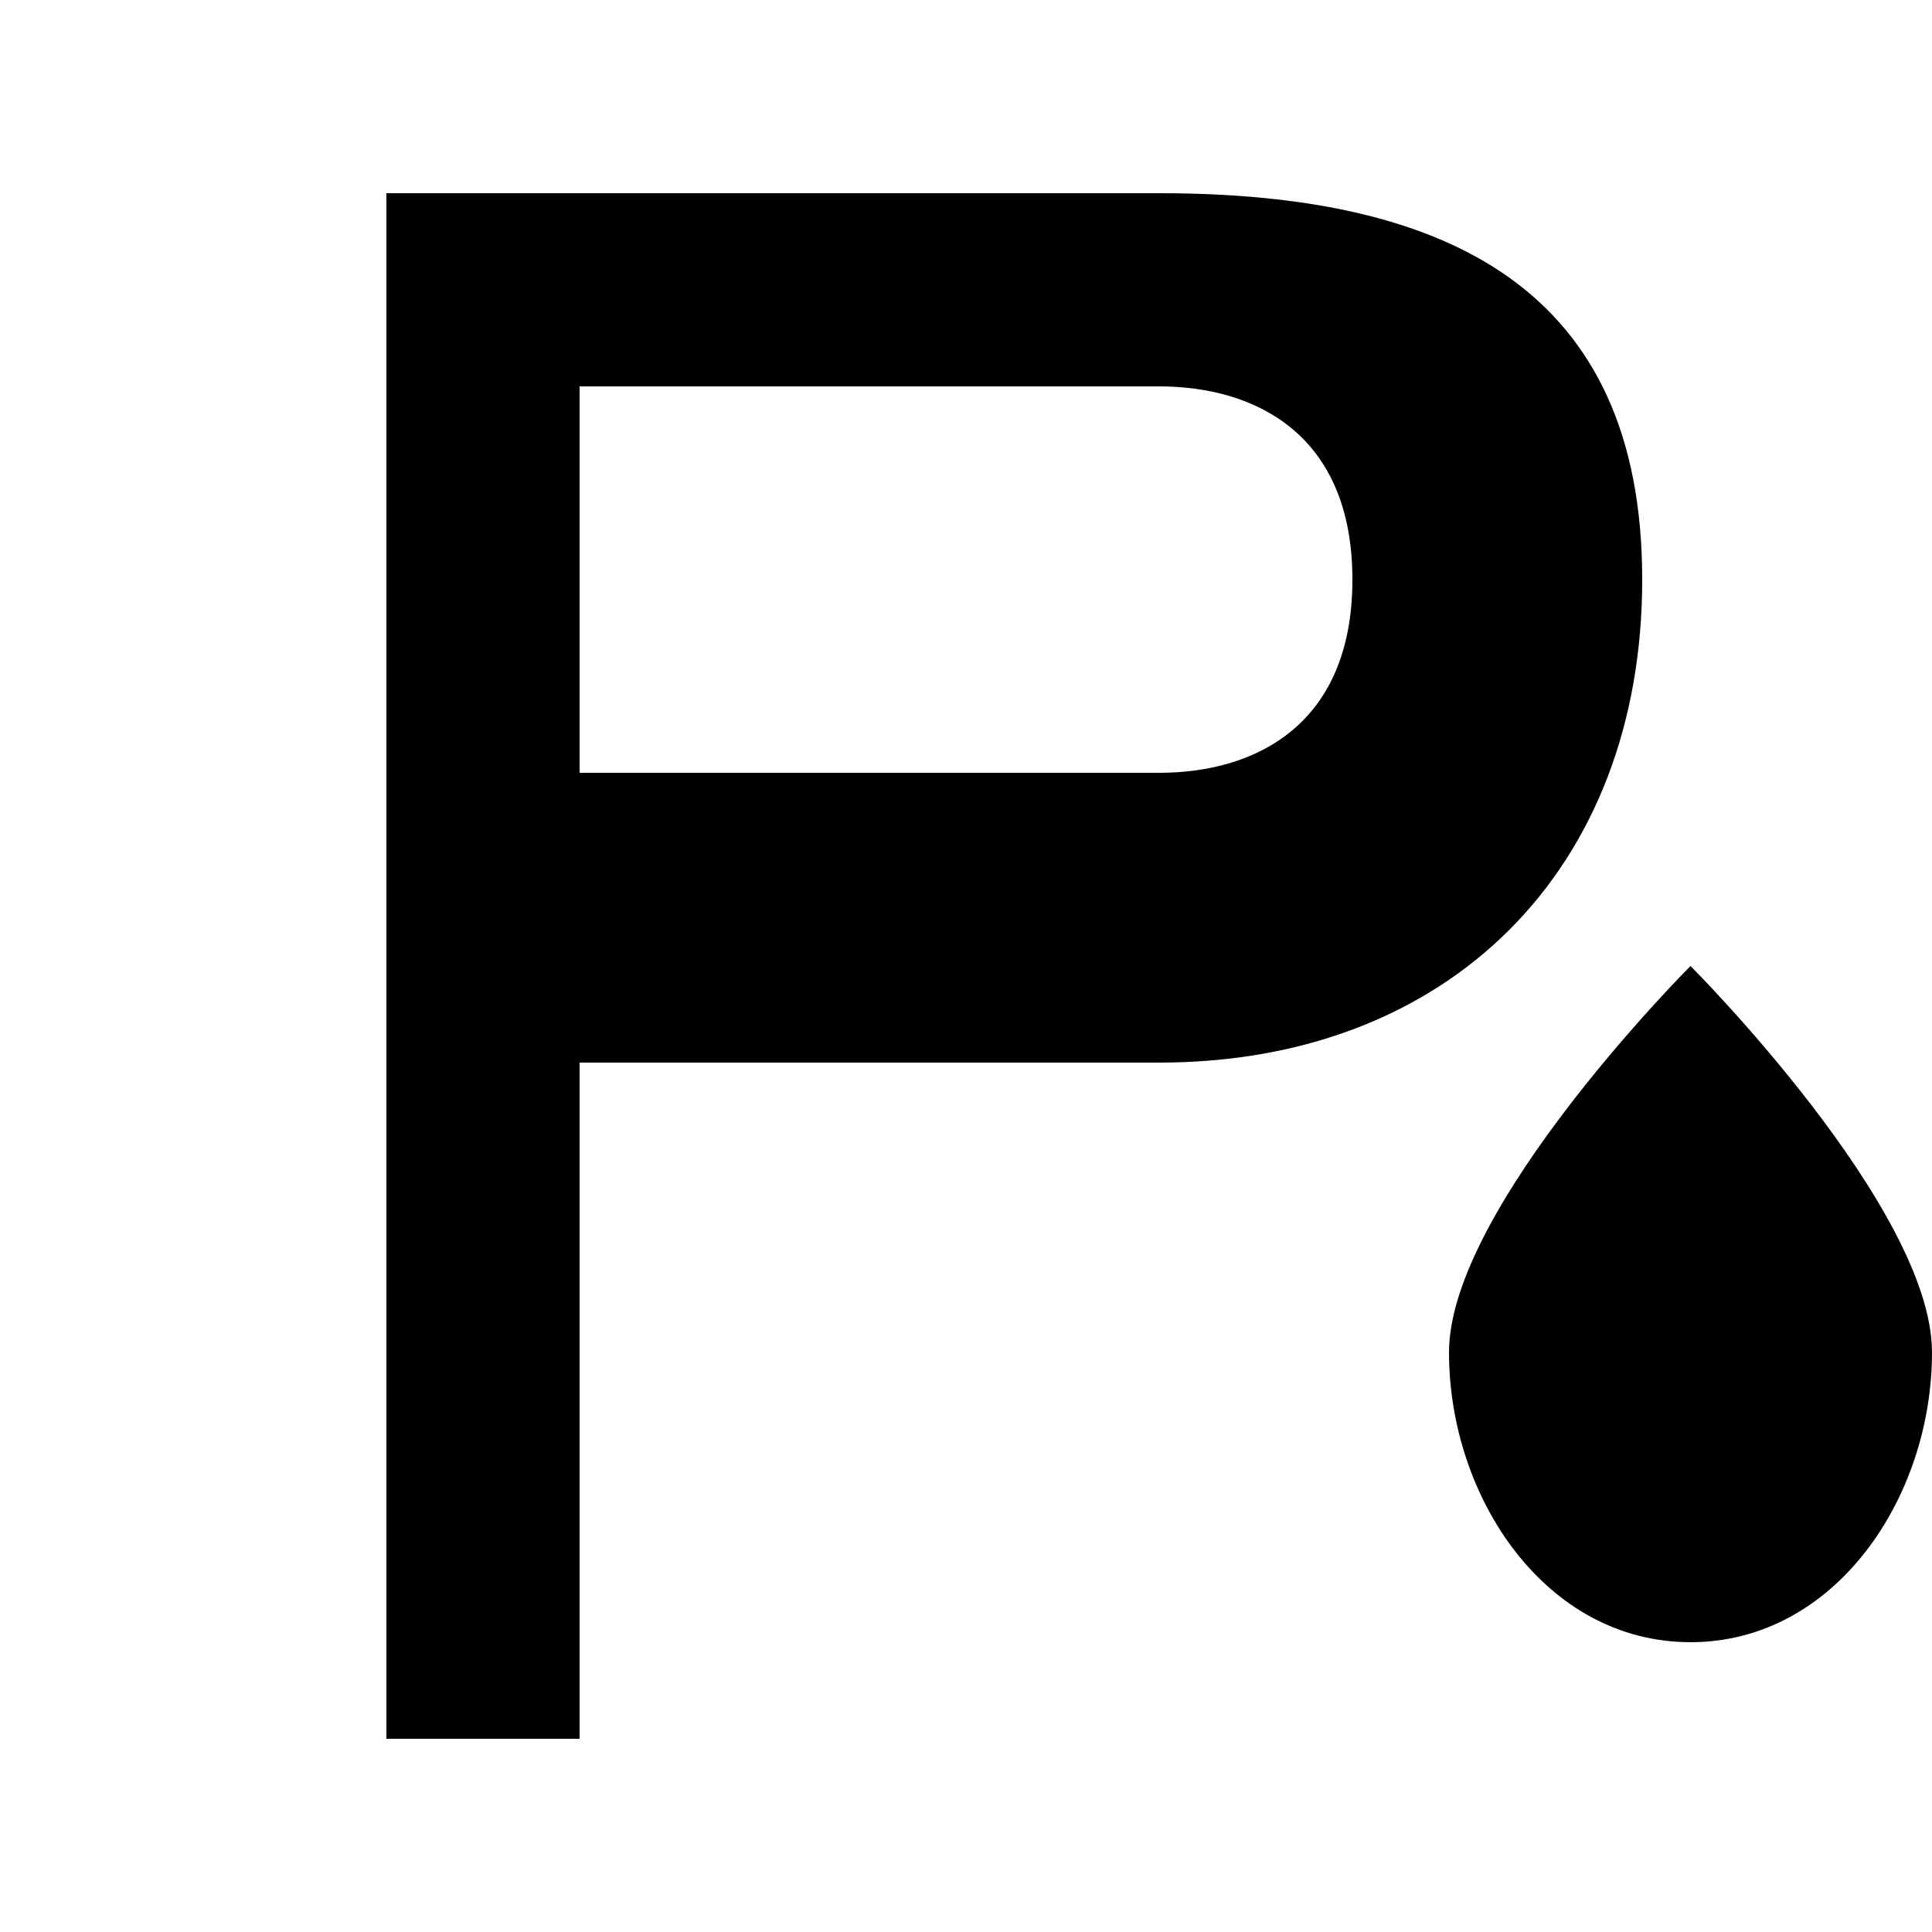
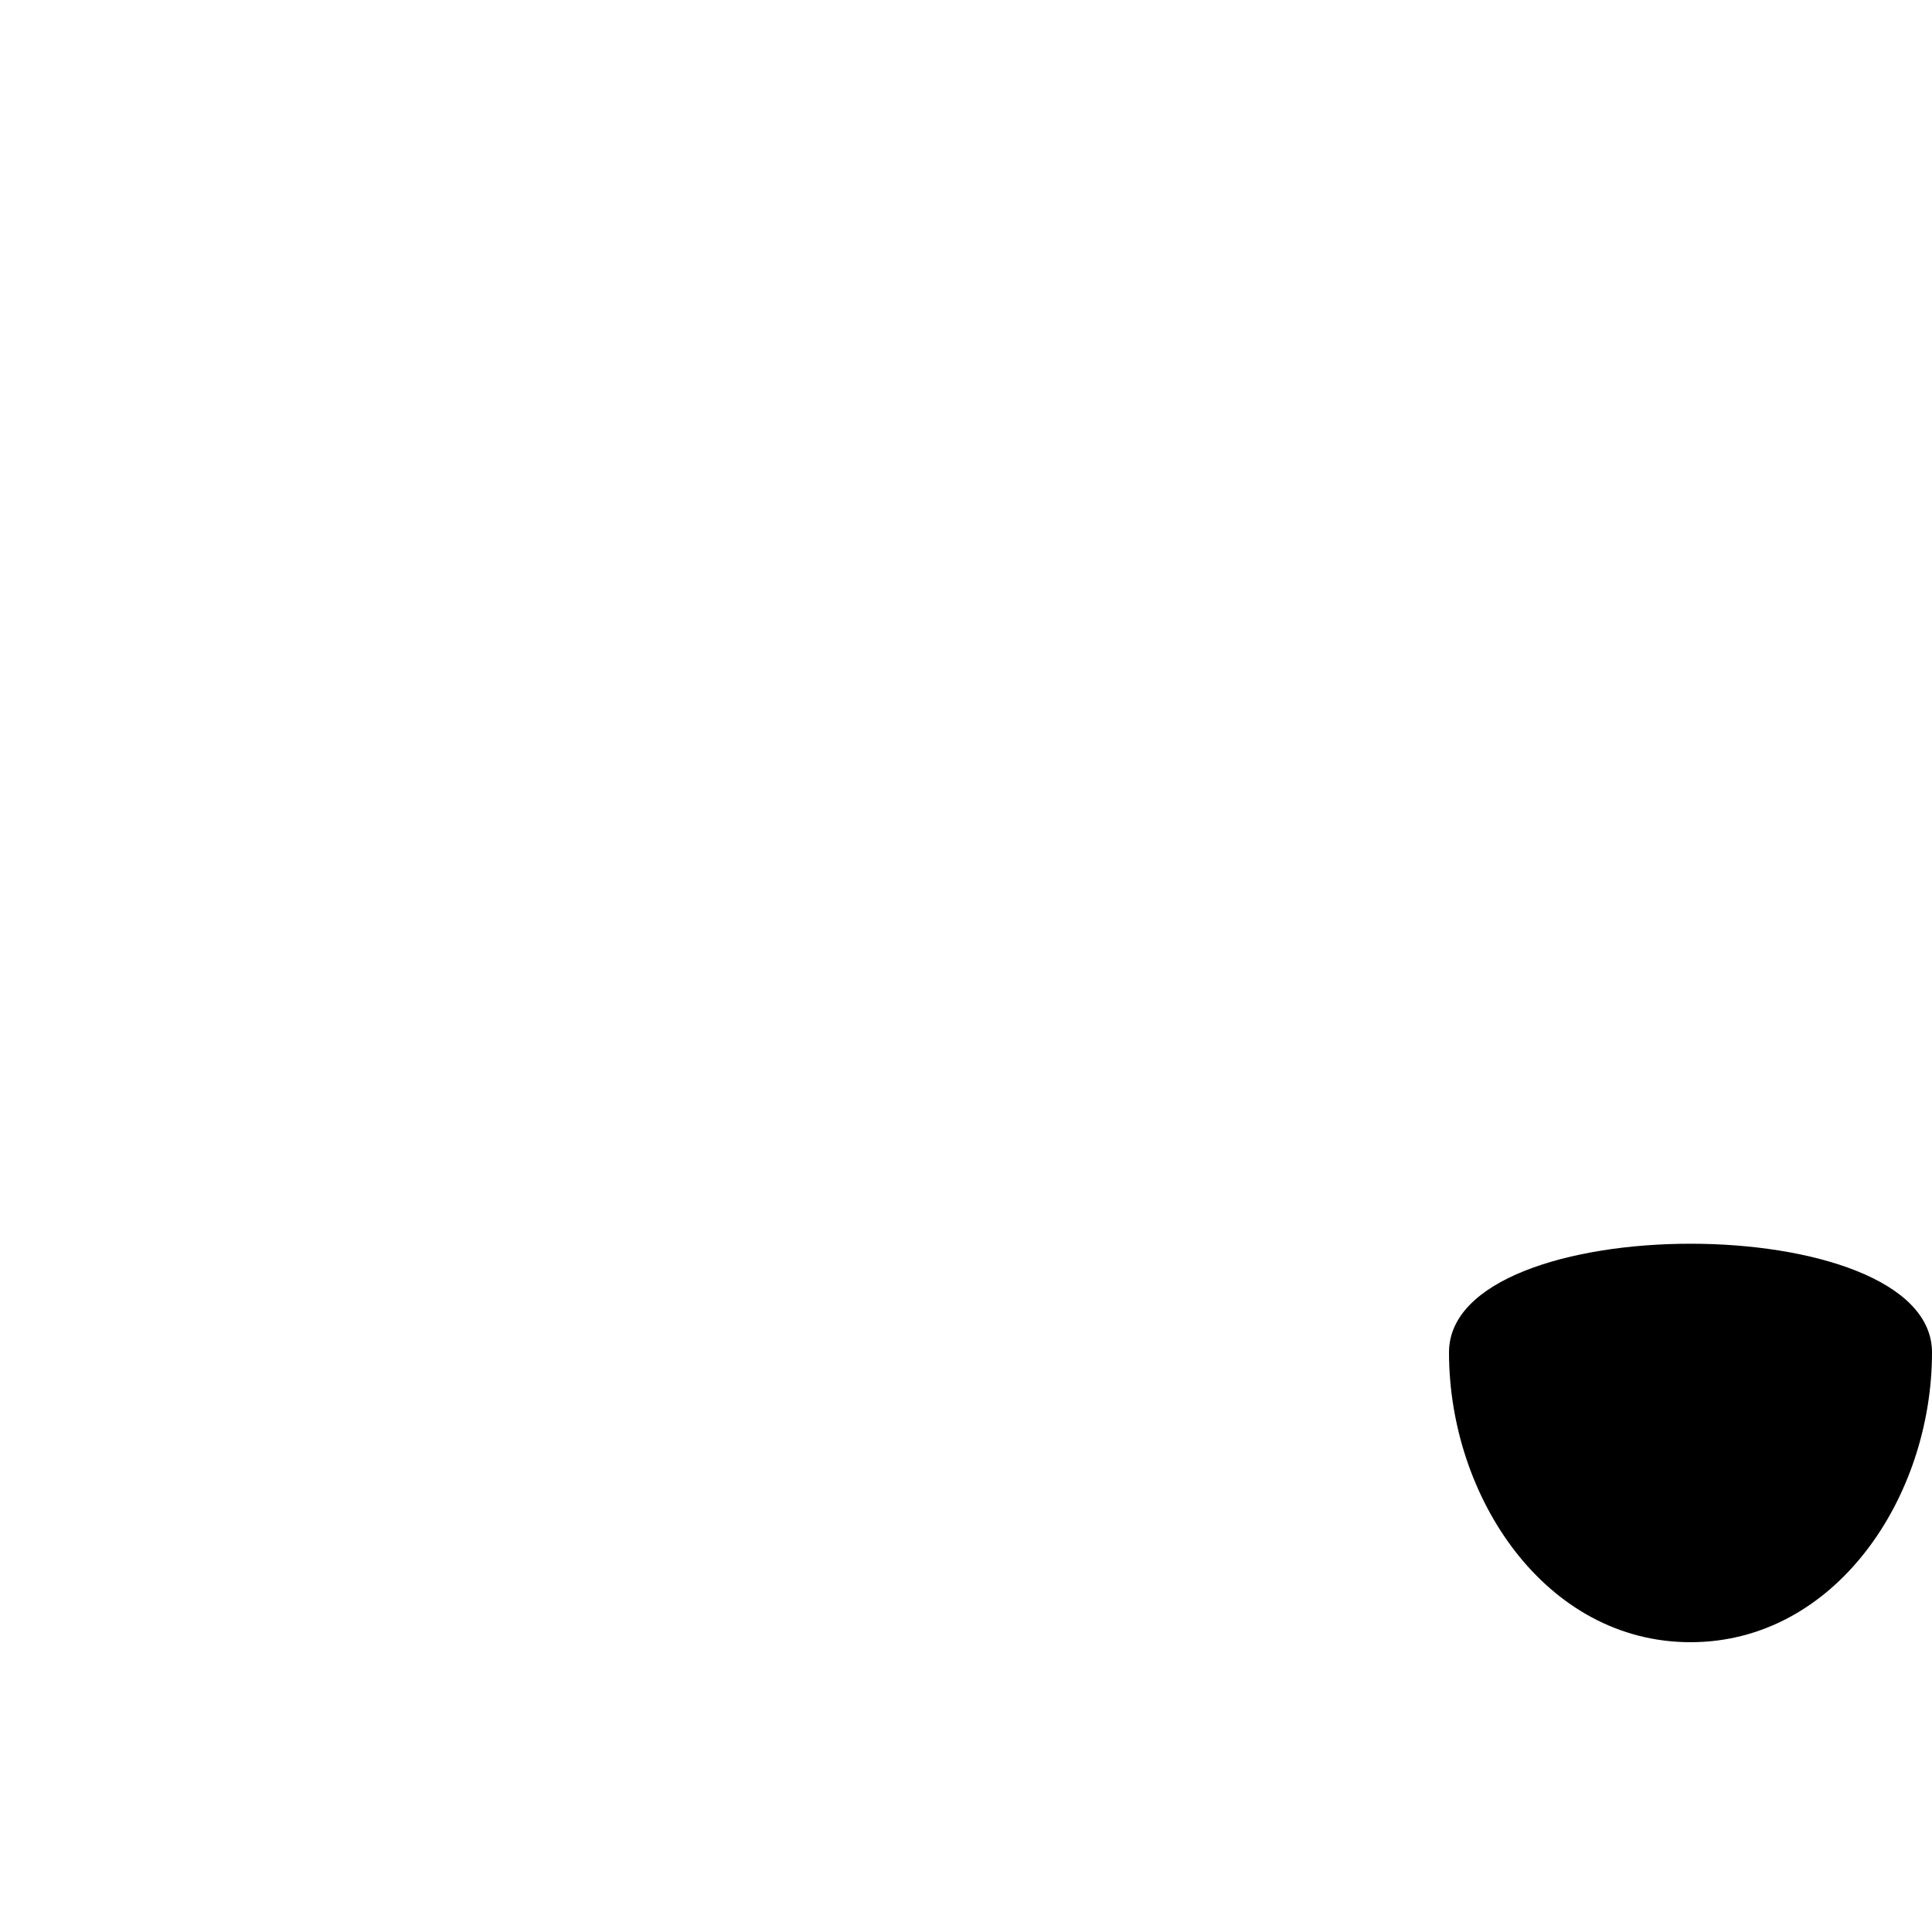
<svg xmlns="http://www.w3.org/2000/svg" width="40" height="40" viewBox="0 0 40 40" fill="none">
-   <path d="M8 4 L8 36 L12 36 L12 22 L24 22 C30 22 34 18 34 12 C34 6 30 4 24 4 L8 4 Z M12 8 L24 8 C26 8 28 9 28 12 C28 15 26 16 24 16 L12 16 L12 8 Z" fill="black" />
-   <path d="M30 28 C30 31 32 34 35 34 C38 34 40 31 40 28 C40 25 35 20 35 20 S30 25 30 28 Z" fill="black" />
+   <path d="M30 28 C30 31 32 34 35 34 C38 34 40 31 40 28 S30 25 30 28 Z" fill="black" />
</svg>